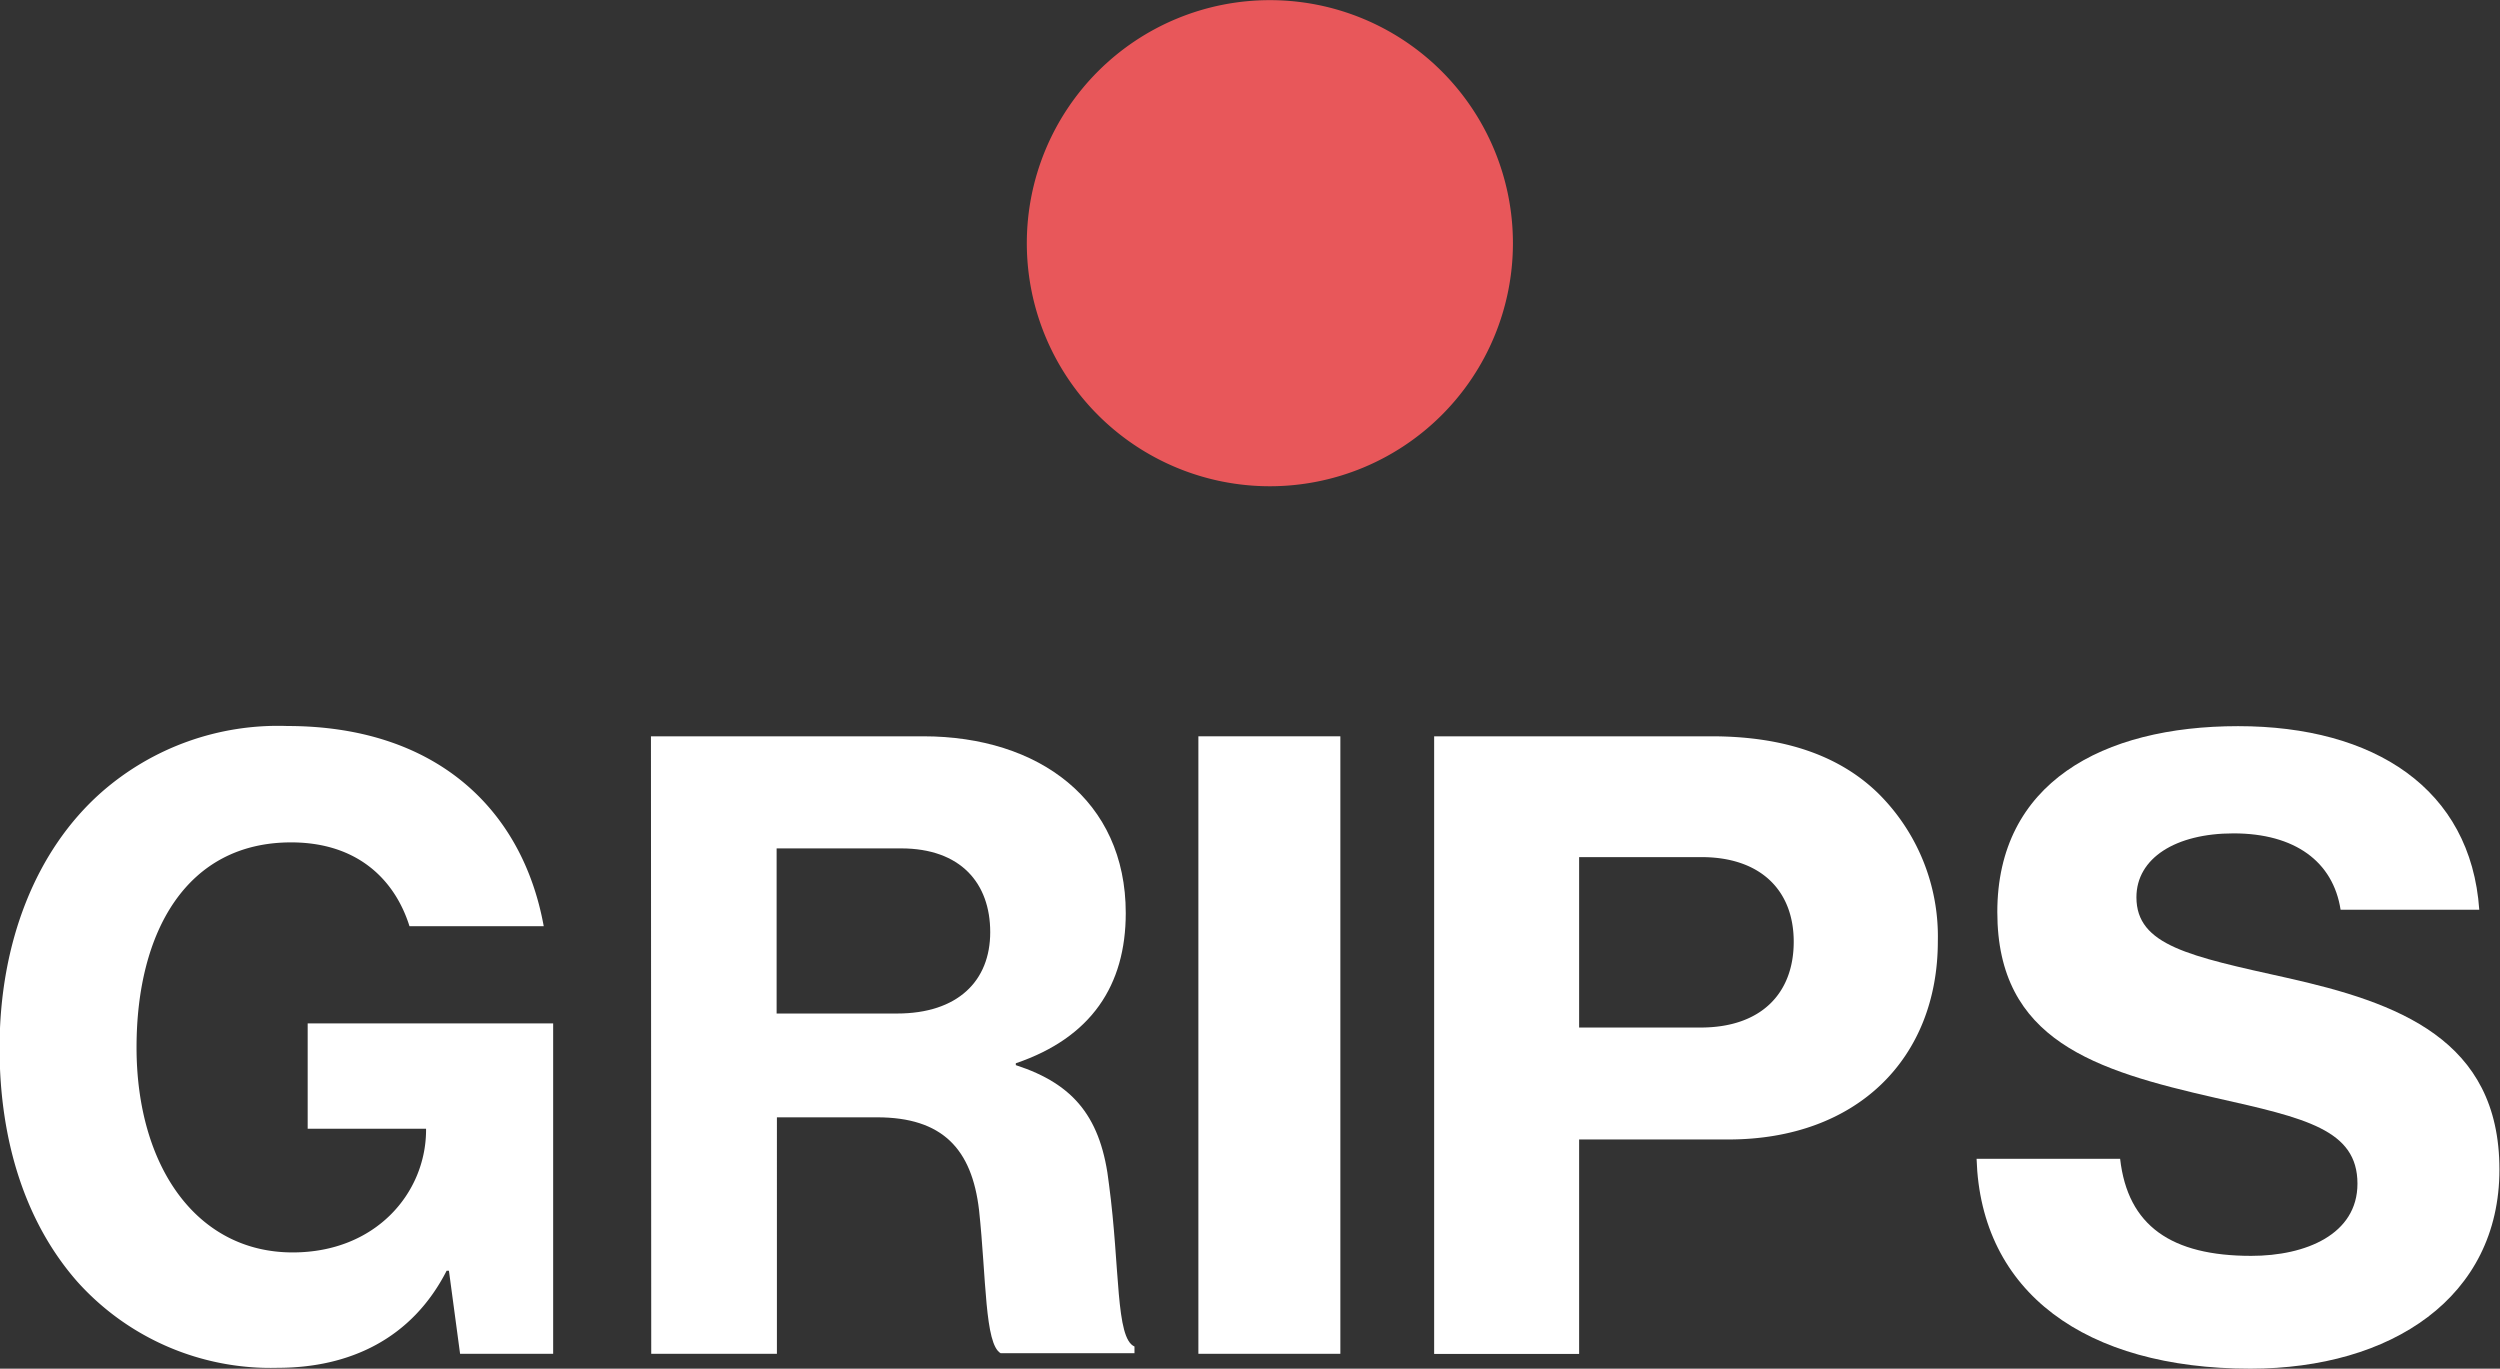
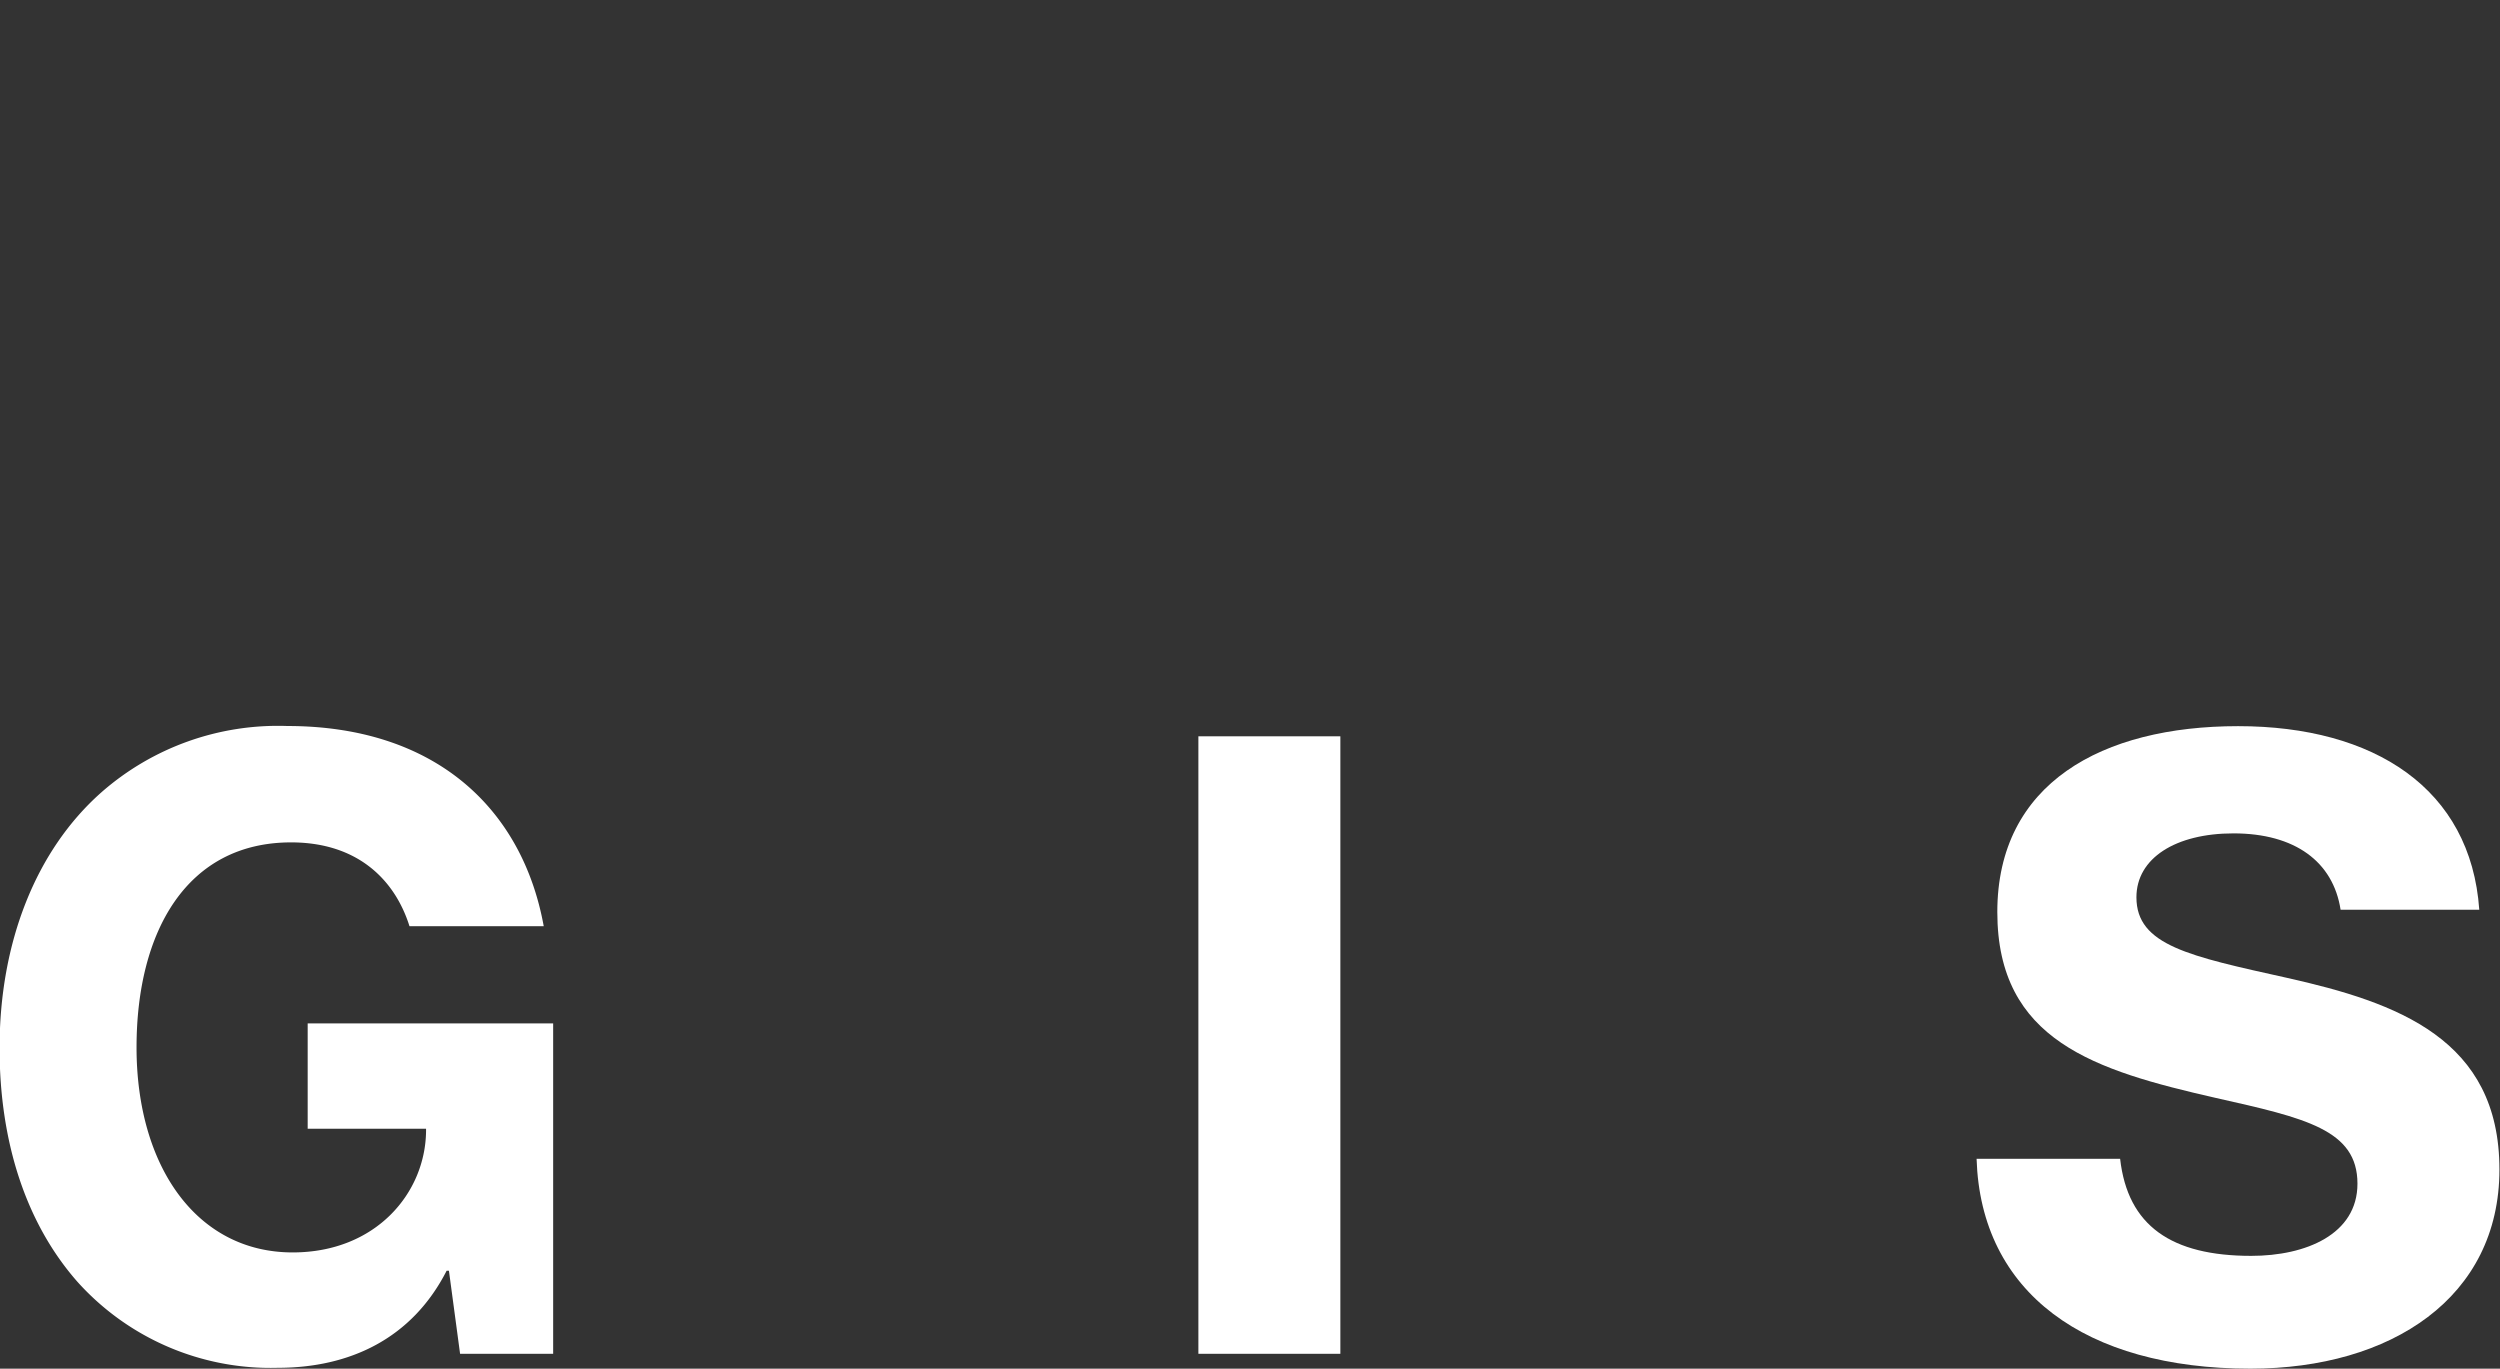
<svg xmlns="http://www.w3.org/2000/svg" viewBox="0 0 174.86 95.73">
  <rect x="0" y="0" width="174.86" height="95.73" fill="#333333" stroke="none" />
  <defs>
    <style>.cls-1{fill:#fff;}.cls-2{fill:#e8575a;}</style>
  </defs>
  <title>Asset 2</title>
  <g id="Layer_2" data-name="Layer 2">
    <g id="Ebene_1" data-name="Ebene 1">
      <path class="cls-1" d="M-52.42,37.38h-.16c-2.43,4.76-6.79,6.79-11.81,6.79a18.16,18.16,0,0,1-14-6c-3.59-4.07-5.46-9.75-5.46-16.37,0-7.37,2.53-13.82,7.12-17.88a18.71,18.71,0,0,1,13-4.64c10.38,0,16.45,5.8,17.94,14h-9.39c-1-3.19-3.58-5.86-8.28-5.86-7.28,0-10.81,6.21-10.81,14.34,0,8.3,4.19,14.34,10.92,14.34,5.8,0,9.28-4.13,9.33-8.48v-.17H-62.3V20.08h17.17V43.19h-6.51Z" transform="translate(83.82 51.5)" />
-       <path class="cls-1" d="M-29.5,19.39h8.42c4.24,0,6.52-2.27,6.52-5.69s-2.06-5.86-6.24-5.86h-8.7ZM-38.29,0h19.05C-11.16,0-5.08,4.47-5.08,12.36c0,5.05-2.4,8.71-7.69,10.51V23c4.12,1.34,6,3.72,6.52,8.36.78,5.87.45,10.74,1.78,11.32v.47h-9.36c-1.12-.64-1-5.23-1.51-10-.5-4.29-2.56-6.5-7.14-6.5h-7V43.19h-8.79Z" transform="translate(83.82 51.5)" />
      <rect class="cls-1" x="83.82" y="51.5" width="9.93" height="43.19" />
-       <path class="cls-1" d="M26.63,20.37h8.5c4.22,0,6.51-2.38,6.51-6s-2.35-5.92-6.45-5.92H26.63ZM16.49,0h19.4c5.16,0,9,1.39,11.67,4a14.08,14.08,0,0,1,4.16,10.33c0,8.18-5.63,13.87-14.66,13.87H26.63v15H16.49Z" transform="translate(83.82 51.5)" />
      <path class="cls-1" d="M54.47,29.55h10c.53,4.7,3.6,6.79,9.17,6.79,3.83,0,7.43-1.51,7.43-5.05,0-3.78-3.65-4.59-9.92-6-8.42-1.92-15.27-4-15.27-13s7.32-13,16.84-13S89,3.66,89.59,12.13h-9.7c-.52-3.36-3.19-5.34-7.49-5.34-4.06,0-6.79,1.74-6.79,4.47,0,3.37,3.72,4.12,10.51,5.63C83.9,18.63,91,21.19,91,30.3c0,8.94-7.55,13.93-17.42,13.93-11.55,0-18.86-5.34-19.15-14.68" transform="translate(83.82 51.5)" />
-       <path class="cls-2" d="M22-34.49a17,17,0,0,1-17,17,17,17,0,0,1-17-17,17,17,0,0,1,17-17,17,17,0,0,1,17,17" transform="translate(83.82 51.5)" />
    </g>
  </g>
</svg>